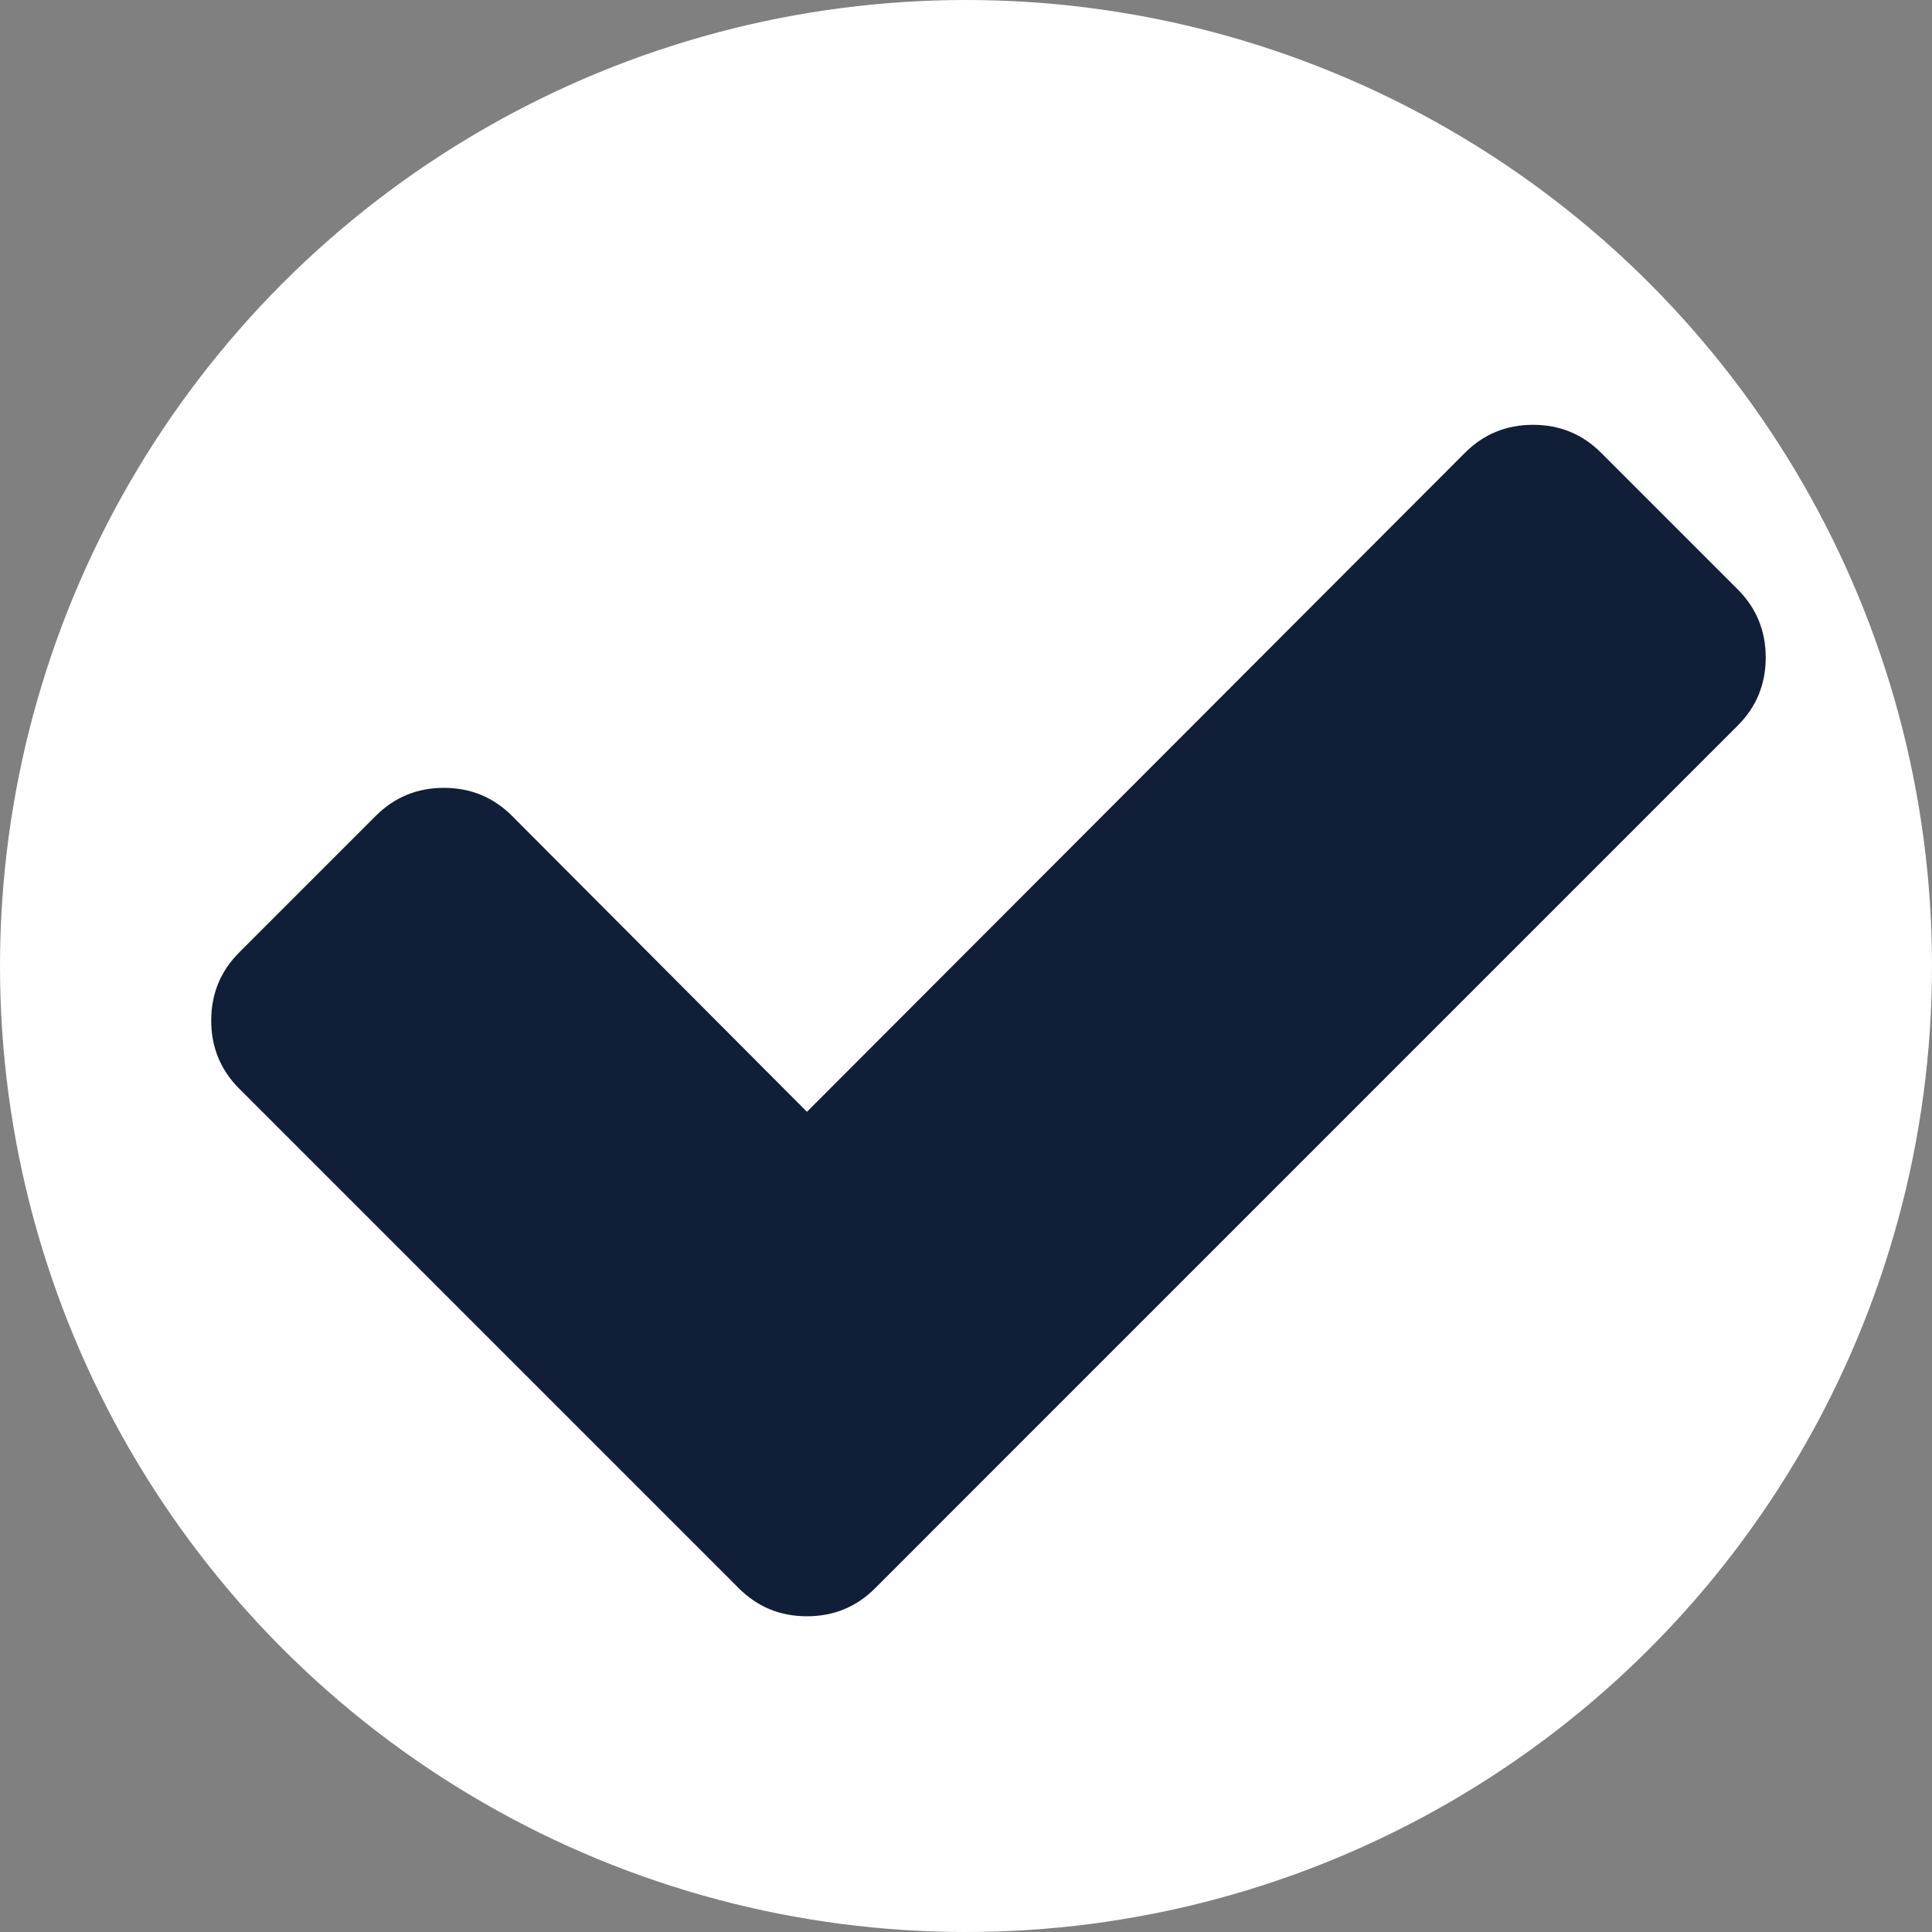
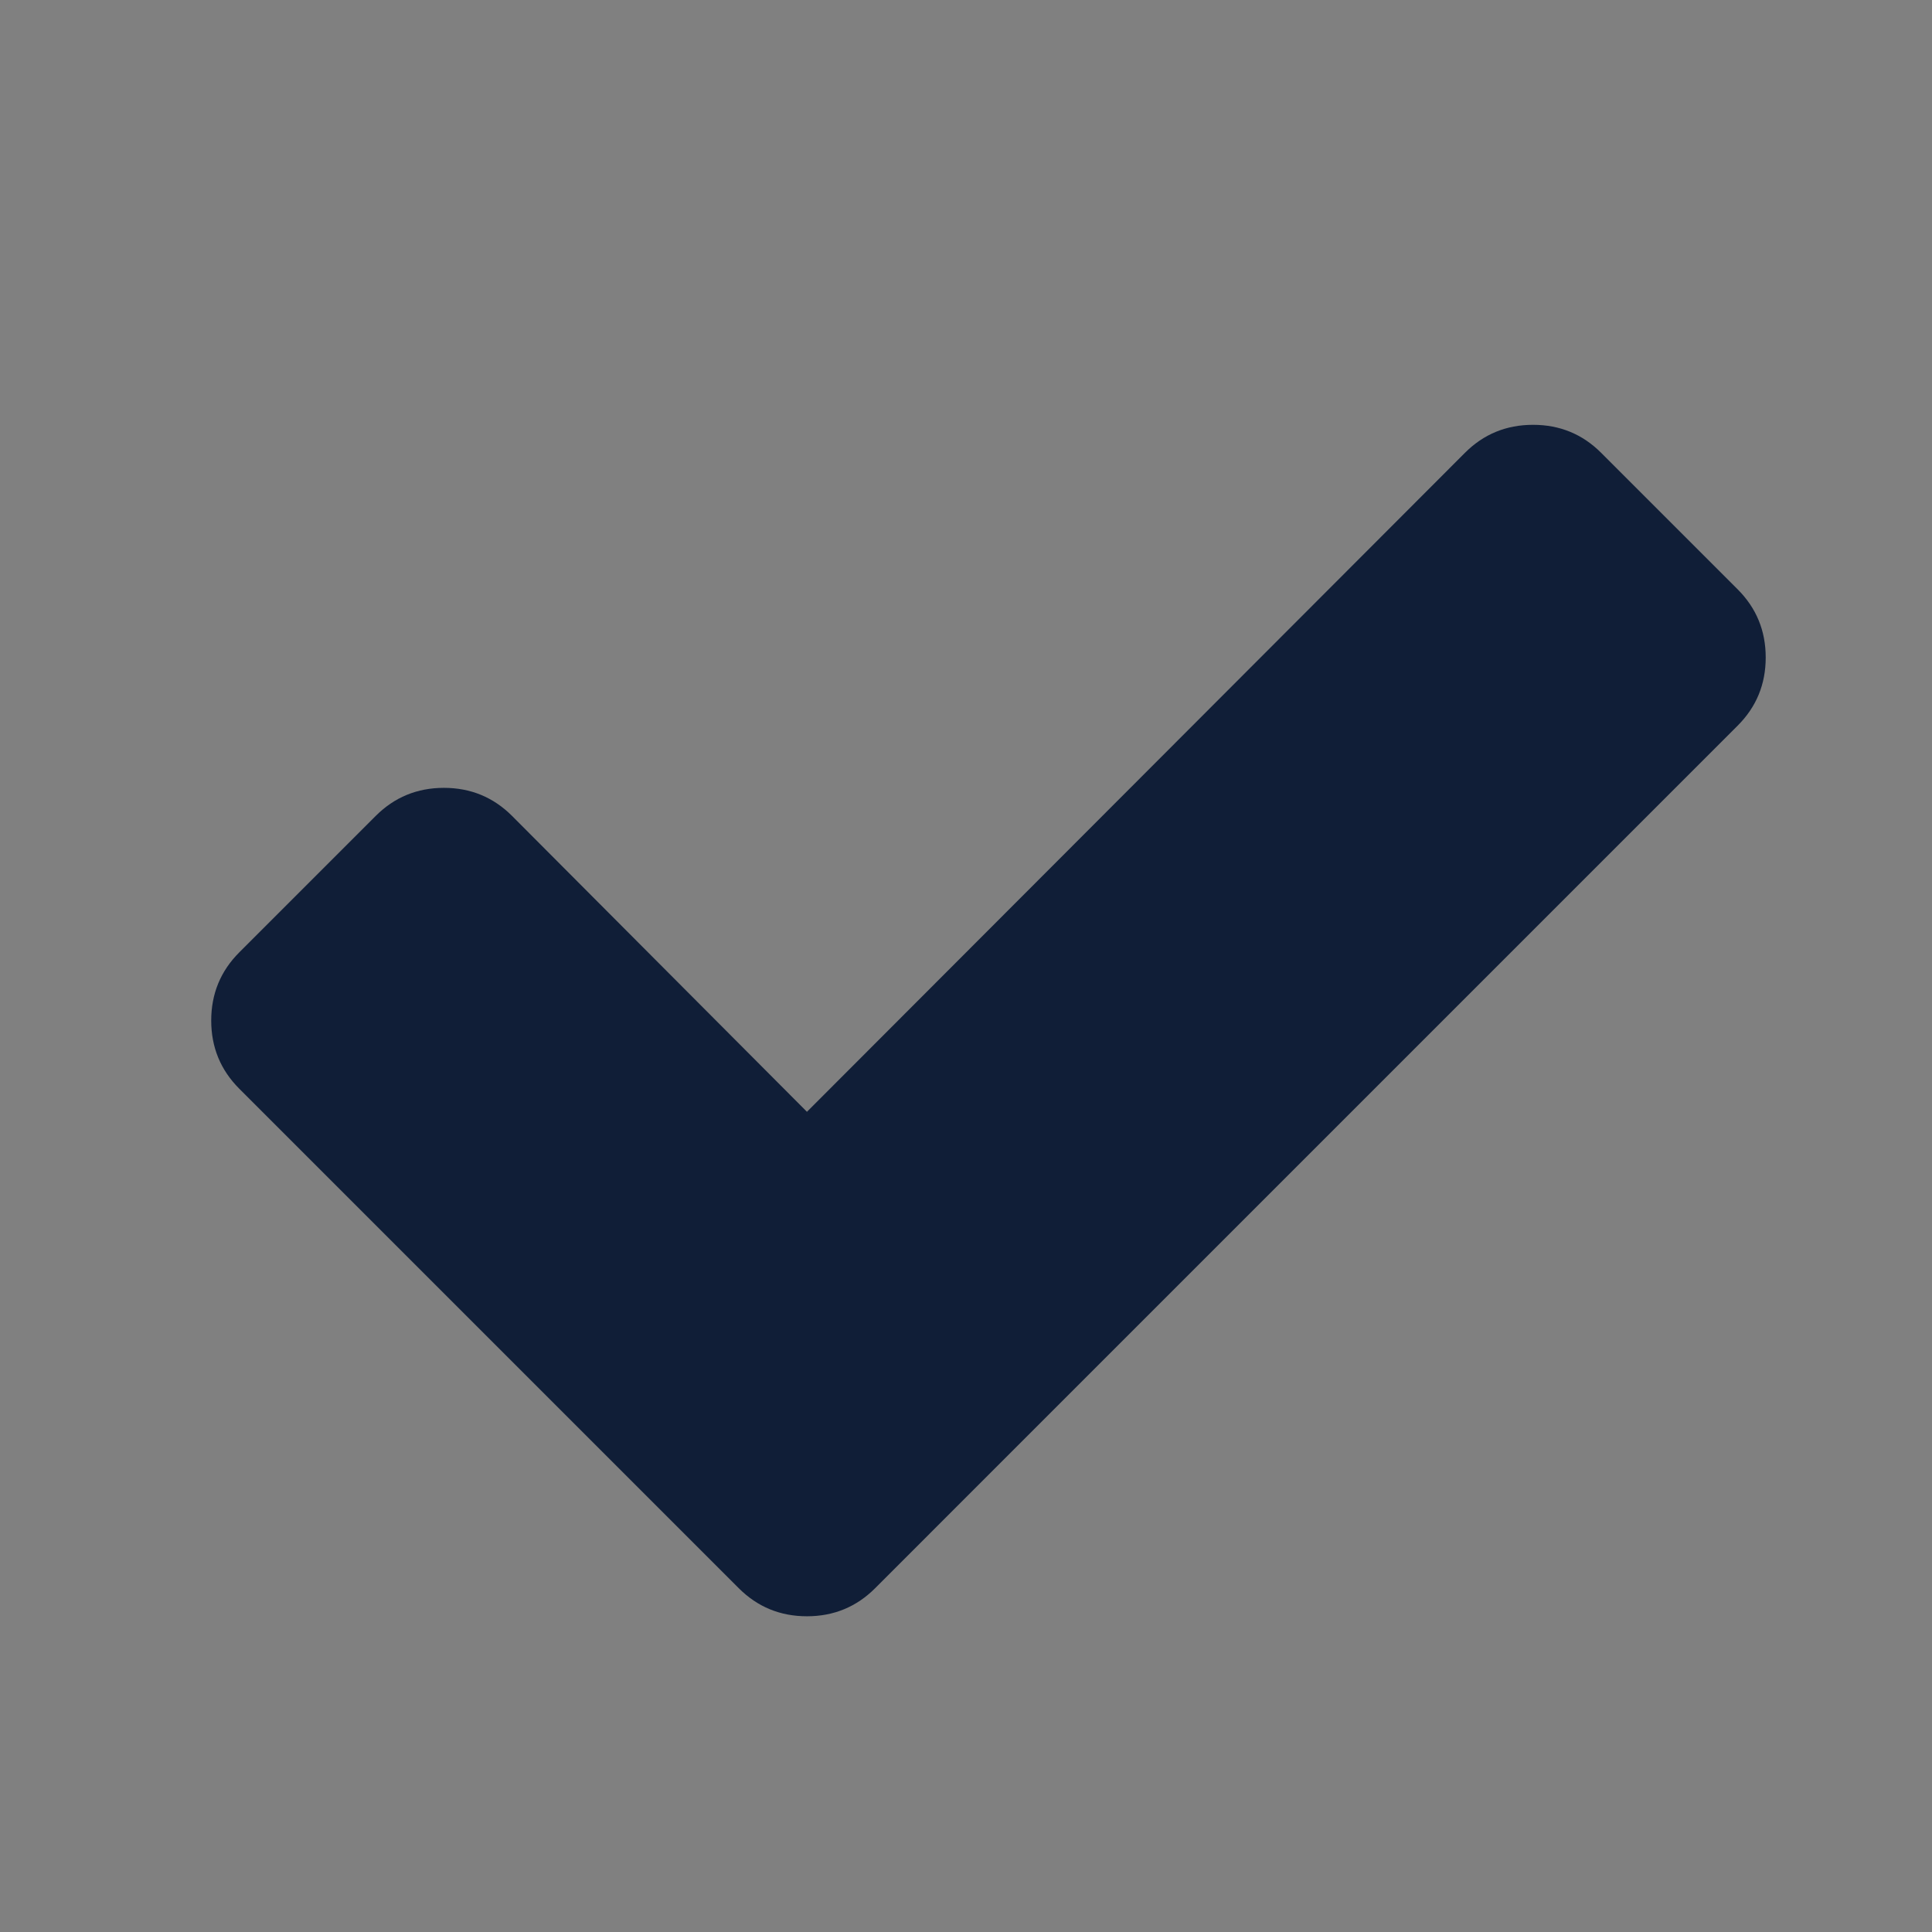
<svg xmlns="http://www.w3.org/2000/svg" width="43" height="43" viewBox="0 0 43 43" fill="none">
  <rect x="0" y="0" width="43" height="43" fill="#808080" stroke="none" />
-   <circle cx="21.5" cy="21.5" r="21.5" fill="white" />
  <path d="M39.299 14.634C39.299 15.229 39.091 15.735 38.674 16.151L22.513 32.312L19.478 35.348C19.061 35.765 18.555 35.973 17.96 35.973C17.365 35.973 16.859 35.765 16.442 35.348L13.406 32.312L5.326 24.232C4.909 23.815 4.701 23.309 4.701 22.714C4.701 22.119 4.909 21.613 5.326 21.196L8.362 18.16C8.778 17.744 9.284 17.535 9.88 17.535C10.475 17.535 10.981 17.744 11.397 18.16L17.96 24.745L32.603 10.08C33.019 9.663 33.525 9.455 34.121 9.455C34.716 9.455 35.222 9.663 35.638 10.08L38.674 13.116C39.091 13.533 39.299 14.038 39.299 14.634Z" fill="#101E37" />
</svg>